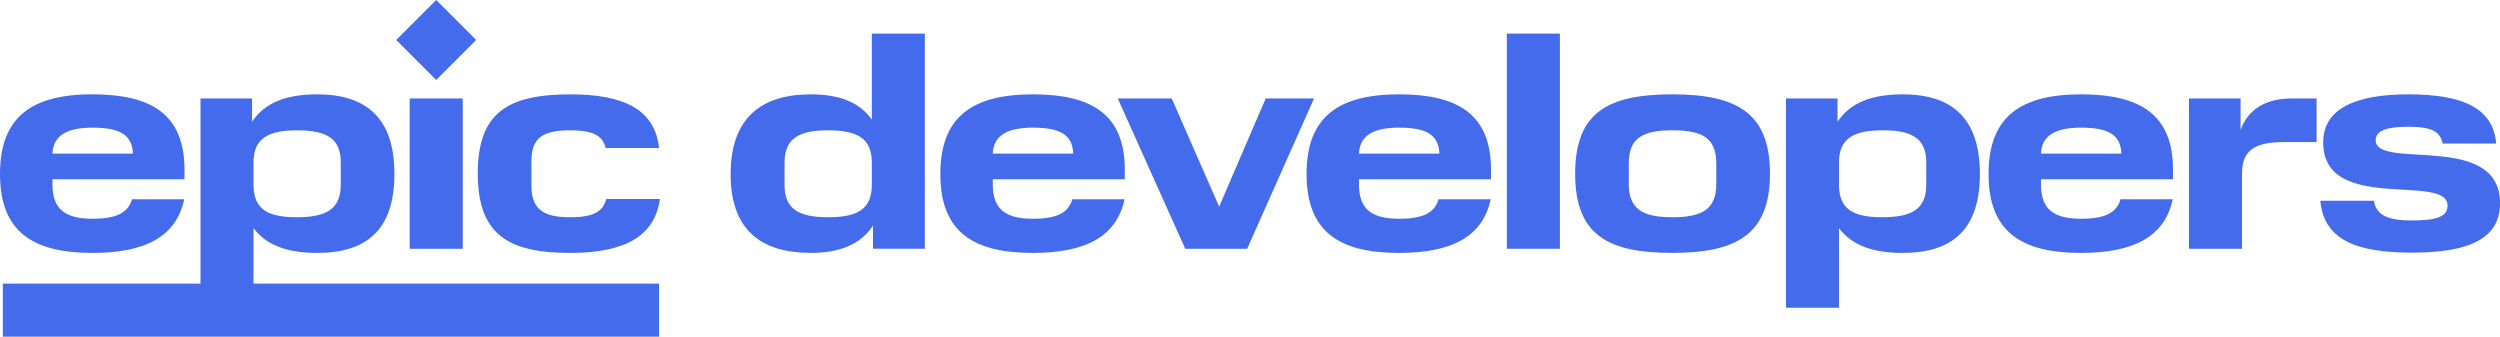
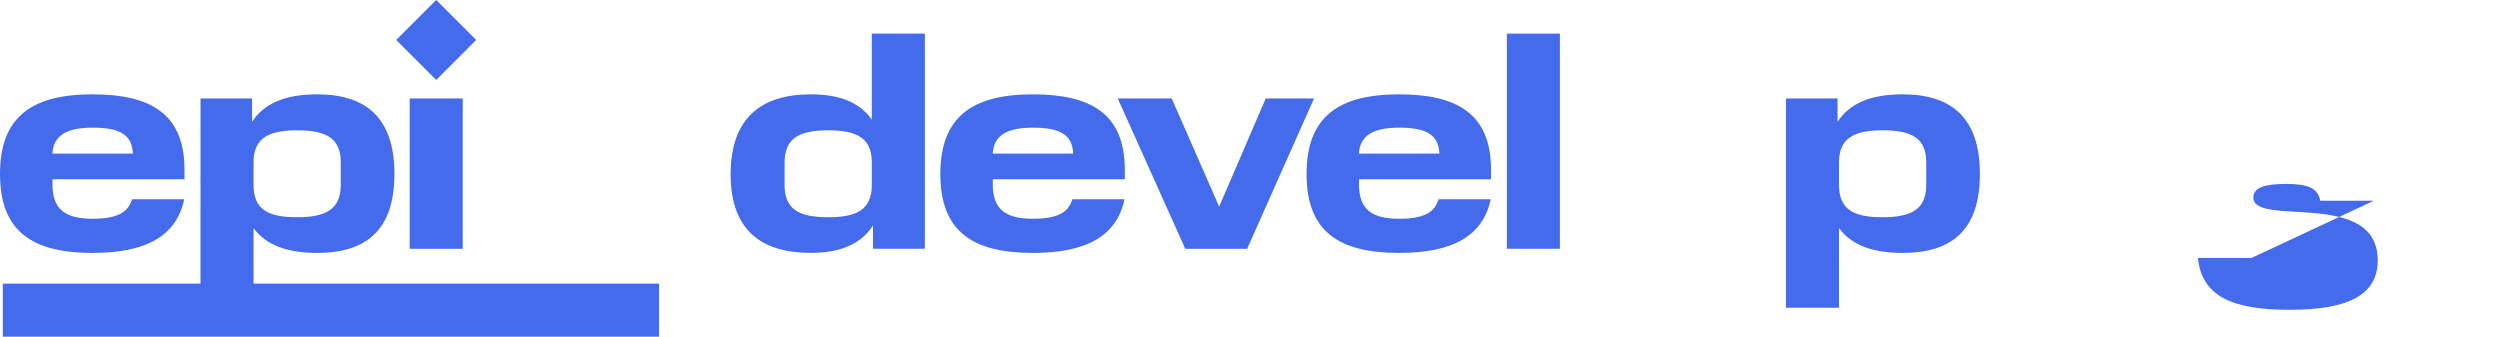
<svg xmlns="http://www.w3.org/2000/svg" id="a" viewBox="0 0 884.28 119.08">
  <defs>
    <style>.b{fill:#446beb;}</style>
  </defs>
  <path class="b" d="M32.73,33.37c20.85,0,32.53,7.09,32.53,26.69v3.34H18.56v1.88c0,8.97,4.8,12.09,14.18,12.09,8.55,0,12.51-2.09,13.97-6.88h18.45c-2.81,13.13-13.66,18.97-32.42,18.97C11.36,89.45,0,81.84,0,61.51s11.47-28.15,32.73-28.15Zm-14.18,20.95h28.46c-.31-6.67-4.59-9.17-14.28-9.17-8.65,0-13.87,2.5-14.18,9.17Z" />
  <path class="b" d="M89.16,34.83v8.24c4.38-6.67,11.99-9.7,23.04-9.7,17.1,0,27.31,8.13,27.31,28.15s-10.11,27.94-27.31,27.94c-10.53,0-18.03-2.71-22.52-8.76v28.15h-18.76V34.83h18.24Zm31.38,22.62c0-8.55-5.11-11.36-15.43-11.36s-15.43,2.92-15.43,11.36v7.92c0,8.65,5,11.47,15.32,11.47s15.53-2.81,15.53-11.47v-7.92Z" />
  <rect class="b" x="144.91" y="34.83" width="18.76" height="53.17" />
-   <path class="b" d="M201.73,33.37c18.66,0,29.92,5.21,31.38,18.97h-18.87c-1.04-4.07-3.86-6.25-12.61-6.25-9.38,0-13.66,2.5-13.66,10.84v8.65c0,8.76,4.59,11.26,13.66,11.26s11.68-2.4,12.82-6.46h18.97c-1.77,12.72-11.68,19.08-31.8,19.08-21.89,0-32.63-6.57-32.63-28.04s10.42-28.04,32.73-28.04Z" />
  <path class="b" d="M308.79,79.76c-4.27,6.57-11.57,9.69-22,9.69-17.62,0-28.36-8.13-28.36-27.83s10.63-28.25,28.36-28.25c10.11,0,17.31,2.81,21.58,8.97V11.89h18.76V87.99h-18.35v-8.24Zm-.42-22.31c0-8.44-5-11.36-15.43-11.36s-15.43,2.92-15.43,11.47v7.92c0,8.55,5.11,11.36,15.43,11.36s15.43-2.81,15.43-11.47v-7.92Z" />
  <path class="b" d="M365.33,33.37c20.85,0,32.53,7.09,32.53,26.69v3.34h-46.7v1.88c0,8.97,4.8,12.09,14.18,12.09,8.55,0,12.51-2.09,13.97-6.88h18.45c-2.81,13.13-13.66,18.97-32.42,18.97-21.37,0-32.73-7.61-32.73-27.94s11.47-28.15,32.73-28.15Zm-14.18,20.95h28.46c-.31-6.67-4.59-9.17-14.28-9.17-8.65,0-13.87,2.5-14.18,9.17Z" />
  <path class="b" d="M464.79,34.83l-23.66,53.17h-21.89l-23.87-53.17h19.08l16.78,38.26,16.47-38.26h17.1Z" />
  <path class="b" d="M494.86,33.37c20.85,0,32.53,7.09,32.53,26.69v3.34h-46.7v1.88c0,8.97,4.8,12.09,14.18,12.09,8.55,0,12.51-2.09,13.97-6.88h18.45c-2.81,13.13-13.66,18.97-32.42,18.97-21.37,0-32.73-7.61-32.73-27.94s11.47-28.15,32.73-28.15Zm-14.18,20.95h28.46c-.31-6.67-4.59-9.17-14.28-9.17-8.65,0-13.87,2.5-14.18,9.17Z" />
  <path class="b" d="M551.75,11.89V87.99h-18.76V11.89h18.76Z" />
-   <path class="b" d="M591.55,33.37c22.73,0,34.51,6.57,34.51,28.04s-11.78,28.04-34.51,28.04-34.4-6.25-34.4-28.04,11.78-28.04,34.4-28.04Zm15.53,24.5c0-9.17-5.11-11.78-15.53-11.78s-15.43,2.61-15.43,11.78v7.19c0,9.07,5.11,11.78,15.43,11.78s15.53-2.71,15.53-11.78v-7.19Z" />
  <path class="b" d="M649.96,34.83v8.24c4.38-6.67,11.99-9.7,23.04-9.7,17.1,0,27.31,8.13,27.31,28.15s-10.11,27.94-27.31,27.94c-10.53,0-18.03-2.71-22.52-8.76v28.15h-18.76V34.83h18.24Zm31.38,22.62c0-8.55-5.11-11.36-15.43-11.36s-15.43,2.92-15.43,11.36v7.92c0,8.65,5,11.47,15.33,11.47s15.53-2.81,15.53-11.47v-7.92Z" />
-   <path class="b" d="M736.09,33.37c20.85,0,32.53,7.09,32.53,26.69v3.34h-46.7v1.88c0,8.97,4.79,12.09,14.18,12.09,8.55,0,12.51-2.09,13.97-6.88h18.45c-2.81,13.13-13.66,18.97-32.42,18.97-21.37,0-32.73-7.61-32.73-27.94s11.47-28.15,32.73-28.15Zm-14.18,20.95h28.46c-.31-6.67-4.59-9.17-14.28-9.17-8.65,0-13.87,2.5-14.18,9.17Z" />
-   <path class="b" d="M792.52,34.83v11.05c2.61-6.88,8.34-11.05,18.24-11.05h8.65v15.43h-11.68c-10.84,0-14.7,3.34-14.7,11.26v26.48h-18.77V34.83h18.24Z" />
-   <path class="b" d="M839.67,71c.83,5.32,5.32,6.98,13.45,6.98,8.97,0,12.61-1.46,12.61-5.21,0-11.78-43.99,3.02-43.99-22.41,0-11.99,11.57-16.99,30.13-16.99,19.49,0,30.02,5,31.07,17.41h-18.97c-.83-4.79-5-5.94-12.09-5.94-7.51,0-11.57,1.25-11.57,4.8,0,10.63,43.99-3.23,43.99,22.21,0,12.51-10.84,17.51-31.17,17.51s-31.07-4.8-32.42-18.35h18.97Z" />
+   <path class="b" d="M839.67,71h-18.97c-.83-4.79-5-5.94-12.09-5.94-7.51,0-11.57,1.25-11.57,4.8,0,10.63,43.99-3.23,43.99,22.21,0,12.51-10.84,17.51-31.17,17.51s-31.07-4.8-32.42-18.35h18.97Z" />
  <path class="b" d="M.99,119.08H233.11v-18.77H.99" />
  <rect class="b" x="144.29" y="4.14" width="20" height="20" transform="translate(35.19 113.24) rotate(-45)" />
</svg>